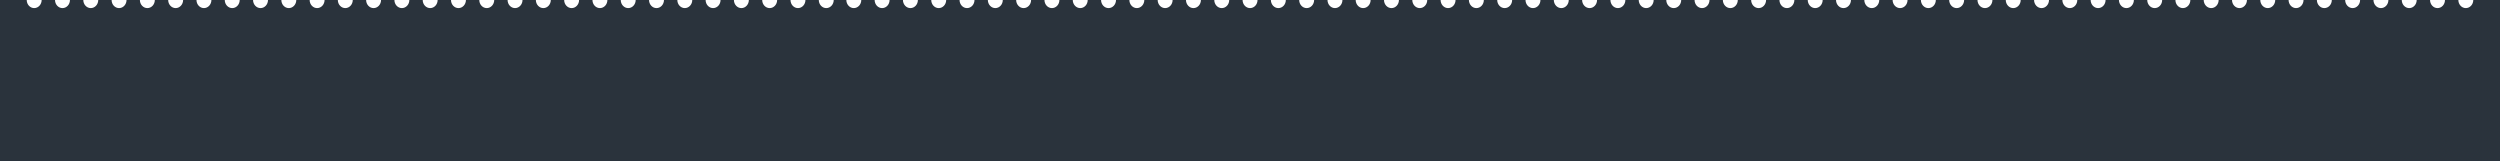
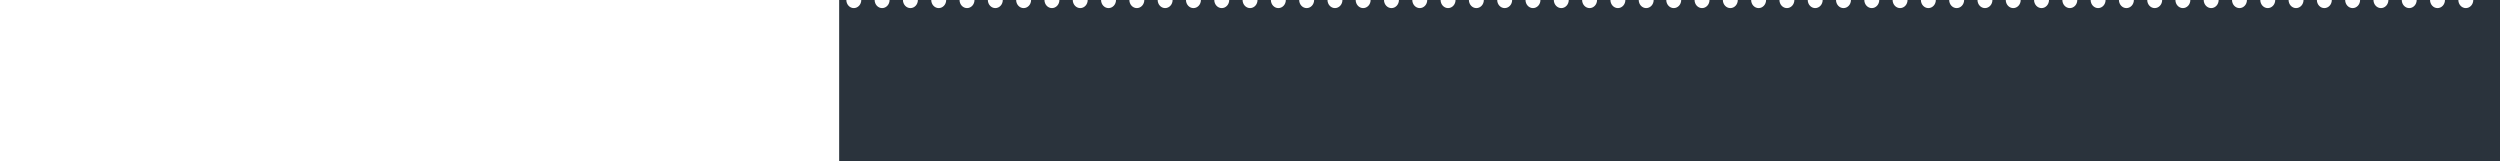
<svg xmlns="http://www.w3.org/2000/svg" width="1438" height="93" viewBox="0 0 1438 93" fill="none">
-   <path d="M0 0H15.372C15.372 2.579 17.295 4.657 19.668 4.657C22.042 4.657 23.955 2.568 23.965 0H31.646C31.646 2.579 33.568 4.657 35.942 4.657C38.315 4.657 40.228 2.568 40.238 0H47.919C47.919 2.579 49.842 4.657 52.215 4.657C54.589 4.657 56.502 2.568 56.511 0H64.193C64.193 2.579 66.115 4.657 68.489 4.657C70.862 4.657 72.775 2.568 72.785 0H80.466C80.466 2.579 82.389 4.657 84.762 4.657C87.136 4.657 89.048 2.568 89.058 0H96.74C96.74 2.579 98.662 4.657 101.036 4.657C103.409 4.657 105.322 2.568 105.332 0H113.013C113.013 2.579 114.936 4.657 117.309 4.657C119.683 4.657 121.595 2.568 121.605 0H129.286C129.286 2.579 131.209 4.657 133.583 4.657C135.956 4.657 137.869 2.568 137.879 0H145.56C145.56 2.579 147.483 4.657 149.856 4.657C152.23 4.657 154.142 2.568 154.152 0H161.833C161.833 2.579 163.756 4.657 166.13 4.657C168.503 4.657 170.416 2.568 170.426 0H178.107C178.107 2.579 180.03 4.657 182.403 4.657C184.776 4.657 186.689 2.568 186.699 0H194.32C194.32 2.579 196.243 4.657 198.616 4.657C200.99 4.657 202.903 2.568 202.913 0H210.594C210.594 2.579 212.516 4.657 214.89 4.657C217.263 4.657 219.176 2.568 219.186 0H226.867C226.867 2.579 228.79 4.657 231.163 4.657C233.537 4.657 235.45 2.568 235.46 0H243.141C243.141 2.579 245.063 4.657 247.437 4.657C249.81 4.657 251.723 2.568 251.733 0H259.414C259.414 2.579 261.337 4.657 263.71 4.657C266.084 4.657 267.996 2.568 268.006 0H275.688C275.688 2.579 277.61 4.657 279.984 4.657C282.357 4.657 284.27 2.568 284.28 0H291.961C291.961 2.579 293.884 4.657 296.257 4.657C298.631 4.657 300.543 2.568 300.553 0H308.234C308.234 2.579 310.157 4.657 312.531 4.657C314.904 4.657 316.817 2.568 316.827 0H324.508C324.508 2.579 326.431 4.657 328.804 4.657C331.178 4.657 333.09 2.568 333.1 0H340.781C340.781 2.579 342.704 4.657 345.078 4.657C347.451 4.657 349.364 2.568 349.374 0H357.055C357.055 2.579 358.978 4.657 361.351 4.657C363.724 4.657 365.637 2.568 365.647 0H373.328C373.328 2.579 375.251 4.657 377.625 4.657C379.998 4.657 381.911 2.568 381.921 0H389.602C389.602 2.579 391.525 4.657 393.898 4.657C396.271 4.657 398.184 2.568 398.194 0H405.875C405.875 2.579 407.798 4.657 410.171 4.657C412.545 4.657 414.458 2.568 414.468 0H422.149C422.149 2.579 424.072 4.657 426.445 4.657C428.818 4.657 430.731 2.568 430.741 0H438.422C438.422 2.579 440.345 4.657 442.718 4.657C445.092 4.657 447.005 2.568 447.015 0H454.696C454.696 2.579 456.618 4.657 458.992 4.657C461.365 4.657 463.278 2.568 463.288 0H470.969C470.969 2.579 472.892 4.657 475.265 4.657C477.639 4.657 479.552 2.568 479.562 0H483.685V92.591H0V0Z" fill="#2A333C" />
  <path d="M1438 0H1422.63C1422.63 2.579 1420.71 4.657 1418.33 4.657C1415.96 4.657 1414.05 2.568 1414.04 0H1406.35C1406.35 2.579 1404.43 4.657 1402.06 4.657C1399.68 4.657 1397.77 2.568 1397.76 0H1390.08C1390.08 2.579 1388.16 4.657 1385.78 4.657C1383.41 4.657 1381.5 2.568 1381.49 0H1373.81C1373.81 2.579 1371.88 4.657 1369.51 4.657C1367.14 4.657 1365.23 2.568 1365.22 0H1357.53C1357.53 2.579 1355.61 4.657 1353.24 4.657C1350.86 4.657 1348.95 2.568 1348.94 0H1341.26C1341.26 2.579 1339.34 4.657 1336.96 4.657C1334.59 4.657 1332.68 2.568 1332.67 0H1324.99C1324.99 2.579 1323.06 4.657 1320.69 4.657C1318.32 4.657 1316.4 2.568 1316.39 0H1308.71C1308.71 2.579 1306.79 4.657 1304.42 4.657C1302.04 4.657 1300.13 2.568 1300.12 0H1292.44C1292.44 2.579 1290.52 4.657 1288.14 4.657C1285.77 4.657 1283.86 2.568 1283.85 0H1276.17C1276.17 2.579 1274.24 4.657 1271.87 4.657C1269.5 4.657 1267.58 2.568 1267.57 0H1259.89C1259.89 2.579 1257.97 4.657 1255.6 4.657C1253.22 4.657 1251.31 2.568 1251.3 0H1243.68C1243.68 2.579 1241.76 4.657 1239.38 4.657C1237.01 4.657 1235.1 2.568 1235.09 0H1227.41C1227.41 2.579 1225.48 4.657 1223.11 4.657C1220.74 4.657 1218.82 2.568 1218.81 0H1211.13C1211.13 2.579 1209.21 4.657 1206.84 4.657C1204.46 4.657 1202.55 2.568 1202.54 0H1194.86C1194.86 2.579 1192.94 4.657 1190.56 4.657C1188.19 4.657 1186.28 2.568 1186.27 0H1178.59C1178.59 2.579 1176.66 4.657 1174.29 4.657C1171.92 4.657 1170 2.568 1169.99 0H1162.31C1162.31 2.579 1160.39 4.657 1158.02 4.657C1155.64 4.657 1153.73 2.568 1153.72 0H1146.04C1146.04 2.579 1144.12 4.657 1141.74 4.657C1139.37 4.657 1137.46 2.568 1137.45 0H1129.77C1129.77 2.579 1127.84 4.657 1125.47 4.657C1123.1 4.657 1121.18 2.568 1121.17 0H1113.49C1113.49 2.579 1111.57 4.657 1109.2 4.657C1106.82 4.657 1104.91 2.568 1104.9 0H1097.22C1097.22 2.579 1095.3 4.657 1092.92 4.657C1090.55 4.657 1088.64 2.568 1088.63 0H1080.95C1080.95 2.579 1079.02 4.657 1076.65 4.657C1074.28 4.657 1072.36 2.568 1072.35 0H1064.67C1064.67 2.579 1062.75 4.657 1060.38 4.657C1058 4.657 1056.09 2.568 1056.08 0H1048.4C1048.4 2.579 1046.48 4.657 1044.1 4.657C1041.73 4.657 1039.82 2.568 1039.81 0H1032.12C1032.12 2.579 1030.2 4.657 1027.83 4.657C1025.46 4.657 1023.54 2.568 1023.53 0H1015.85C1015.85 2.579 1013.93 4.657 1011.56 4.657C1009.18 4.657 1007.27 2.568 1007.26 0H999.578C999.578 2.579 997.655 4.657 995.282 4.657C992.908 4.657 990.995 2.568 990.985 0H983.304C983.304 2.579 981.382 4.657 979.008 4.657C976.635 4.657 974.722 2.568 974.712 0H967.031C967.031 2.579 965.108 4.657 962.735 4.657C960.361 4.657 958.448 2.568 958.438 0H954.315V92.591H1438V0Z" fill="#2A333C" />
  <path d="M955.314 0H951.189C951.189 2.579 949.265 4.657 946.891 4.657C944.517 4.657 942.603 2.568 942.593 0H934.909C934.909 2.579 932.985 4.657 930.611 4.657C928.237 4.657 926.323 2.568 926.313 0H918.629C918.629 2.579 916.705 4.657 914.331 4.657C911.956 4.657 910.043 2.568 910.033 0H902.349C902.349 2.579 900.425 4.657 898.051 4.657C895.676 4.657 893.763 2.568 893.753 0H886.069C886.069 2.579 884.145 4.657 881.771 4.657C879.396 4.657 877.483 2.568 877.473 0H869.788C869.788 2.579 867.865 4.657 865.491 4.657C863.116 4.657 861.203 2.568 861.193 0H853.508C853.508 2.579 851.585 4.657 849.21 4.657C846.836 4.657 844.922 2.568 844.912 0H837.228C837.228 2.579 835.305 4.657 832.93 4.657C830.556 4.657 828.642 2.568 828.632 0H820.948C820.948 2.579 819.025 4.657 816.65 4.657C814.276 4.657 812.362 2.568 812.352 0H804.668C804.668 2.579 802.744 4.657 800.37 4.657C797.996 4.657 796.082 2.568 796.072 0H788.388C788.388 2.579 786.464 4.657 784.09 4.657C781.716 4.657 779.802 2.568 779.792 0H772.168C772.168 2.579 770.244 4.657 767.87 4.657C765.496 4.657 763.582 2.568 763.572 0H755.888C755.888 2.579 753.964 4.657 751.59 4.657C749.216 4.657 747.302 2.568 747.292 0H739.608C739.608 2.579 737.684 4.657 735.31 4.657C732.935 4.657 731.022 2.568 731.012 0H723.328C723.328 2.579 721.404 4.657 719.03 4.657C716.655 4.657 714.742 2.568 714.732 0H707.048C707.048 2.579 705.124 4.657 702.75 4.657C700.375 4.657 698.462 2.568 698.452 0H690.767C690.767 2.579 688.844 4.657 686.469 4.657C684.095 4.657 682.182 2.568 682.172 0H674.487C674.487 2.579 672.564 4.657 670.189 4.657C667.815 4.657 665.901 2.568 665.891 0H658.207C658.207 2.579 656.284 4.657 653.909 4.657C651.535 4.657 649.621 2.568 649.611 0H641.927C641.927 2.579 640.004 4.657 637.629 4.657C635.255 4.657 633.341 2.568 633.331 0H625.647C625.647 2.579 623.723 4.657 621.349 4.657C618.975 4.657 617.061 2.568 617.051 0H609.367C609.367 2.579 607.443 4.657 605.069 4.657C602.695 4.657 600.781 2.568 600.771 0H593.087C593.087 2.579 591.163 4.657 588.789 4.657C586.414 4.657 584.501 2.568 584.491 0H576.807C576.807 2.579 574.883 4.657 572.509 4.657C570.134 4.657 568.221 2.568 568.211 0H560.527C560.527 2.579 558.603 4.657 556.229 4.657C553.854 4.657 551.941 2.568 551.931 0H544.246C544.246 2.579 542.323 4.657 539.949 4.657C537.574 4.657 535.661 2.568 535.651 0H527.966C527.966 2.579 526.043 4.657 523.668 4.657C521.294 4.657 519.38 2.568 519.37 0H511.686C511.686 2.579 509.763 4.657 507.388 4.657C505.014 4.657 503.1 2.568 503.09 0H495.406C495.406 2.579 493.483 4.657 491.108 4.657C488.734 4.657 486.82 2.568 486.81 0H482.685V92.591H955.314V0Z" fill="#2A333C" />
</svg>